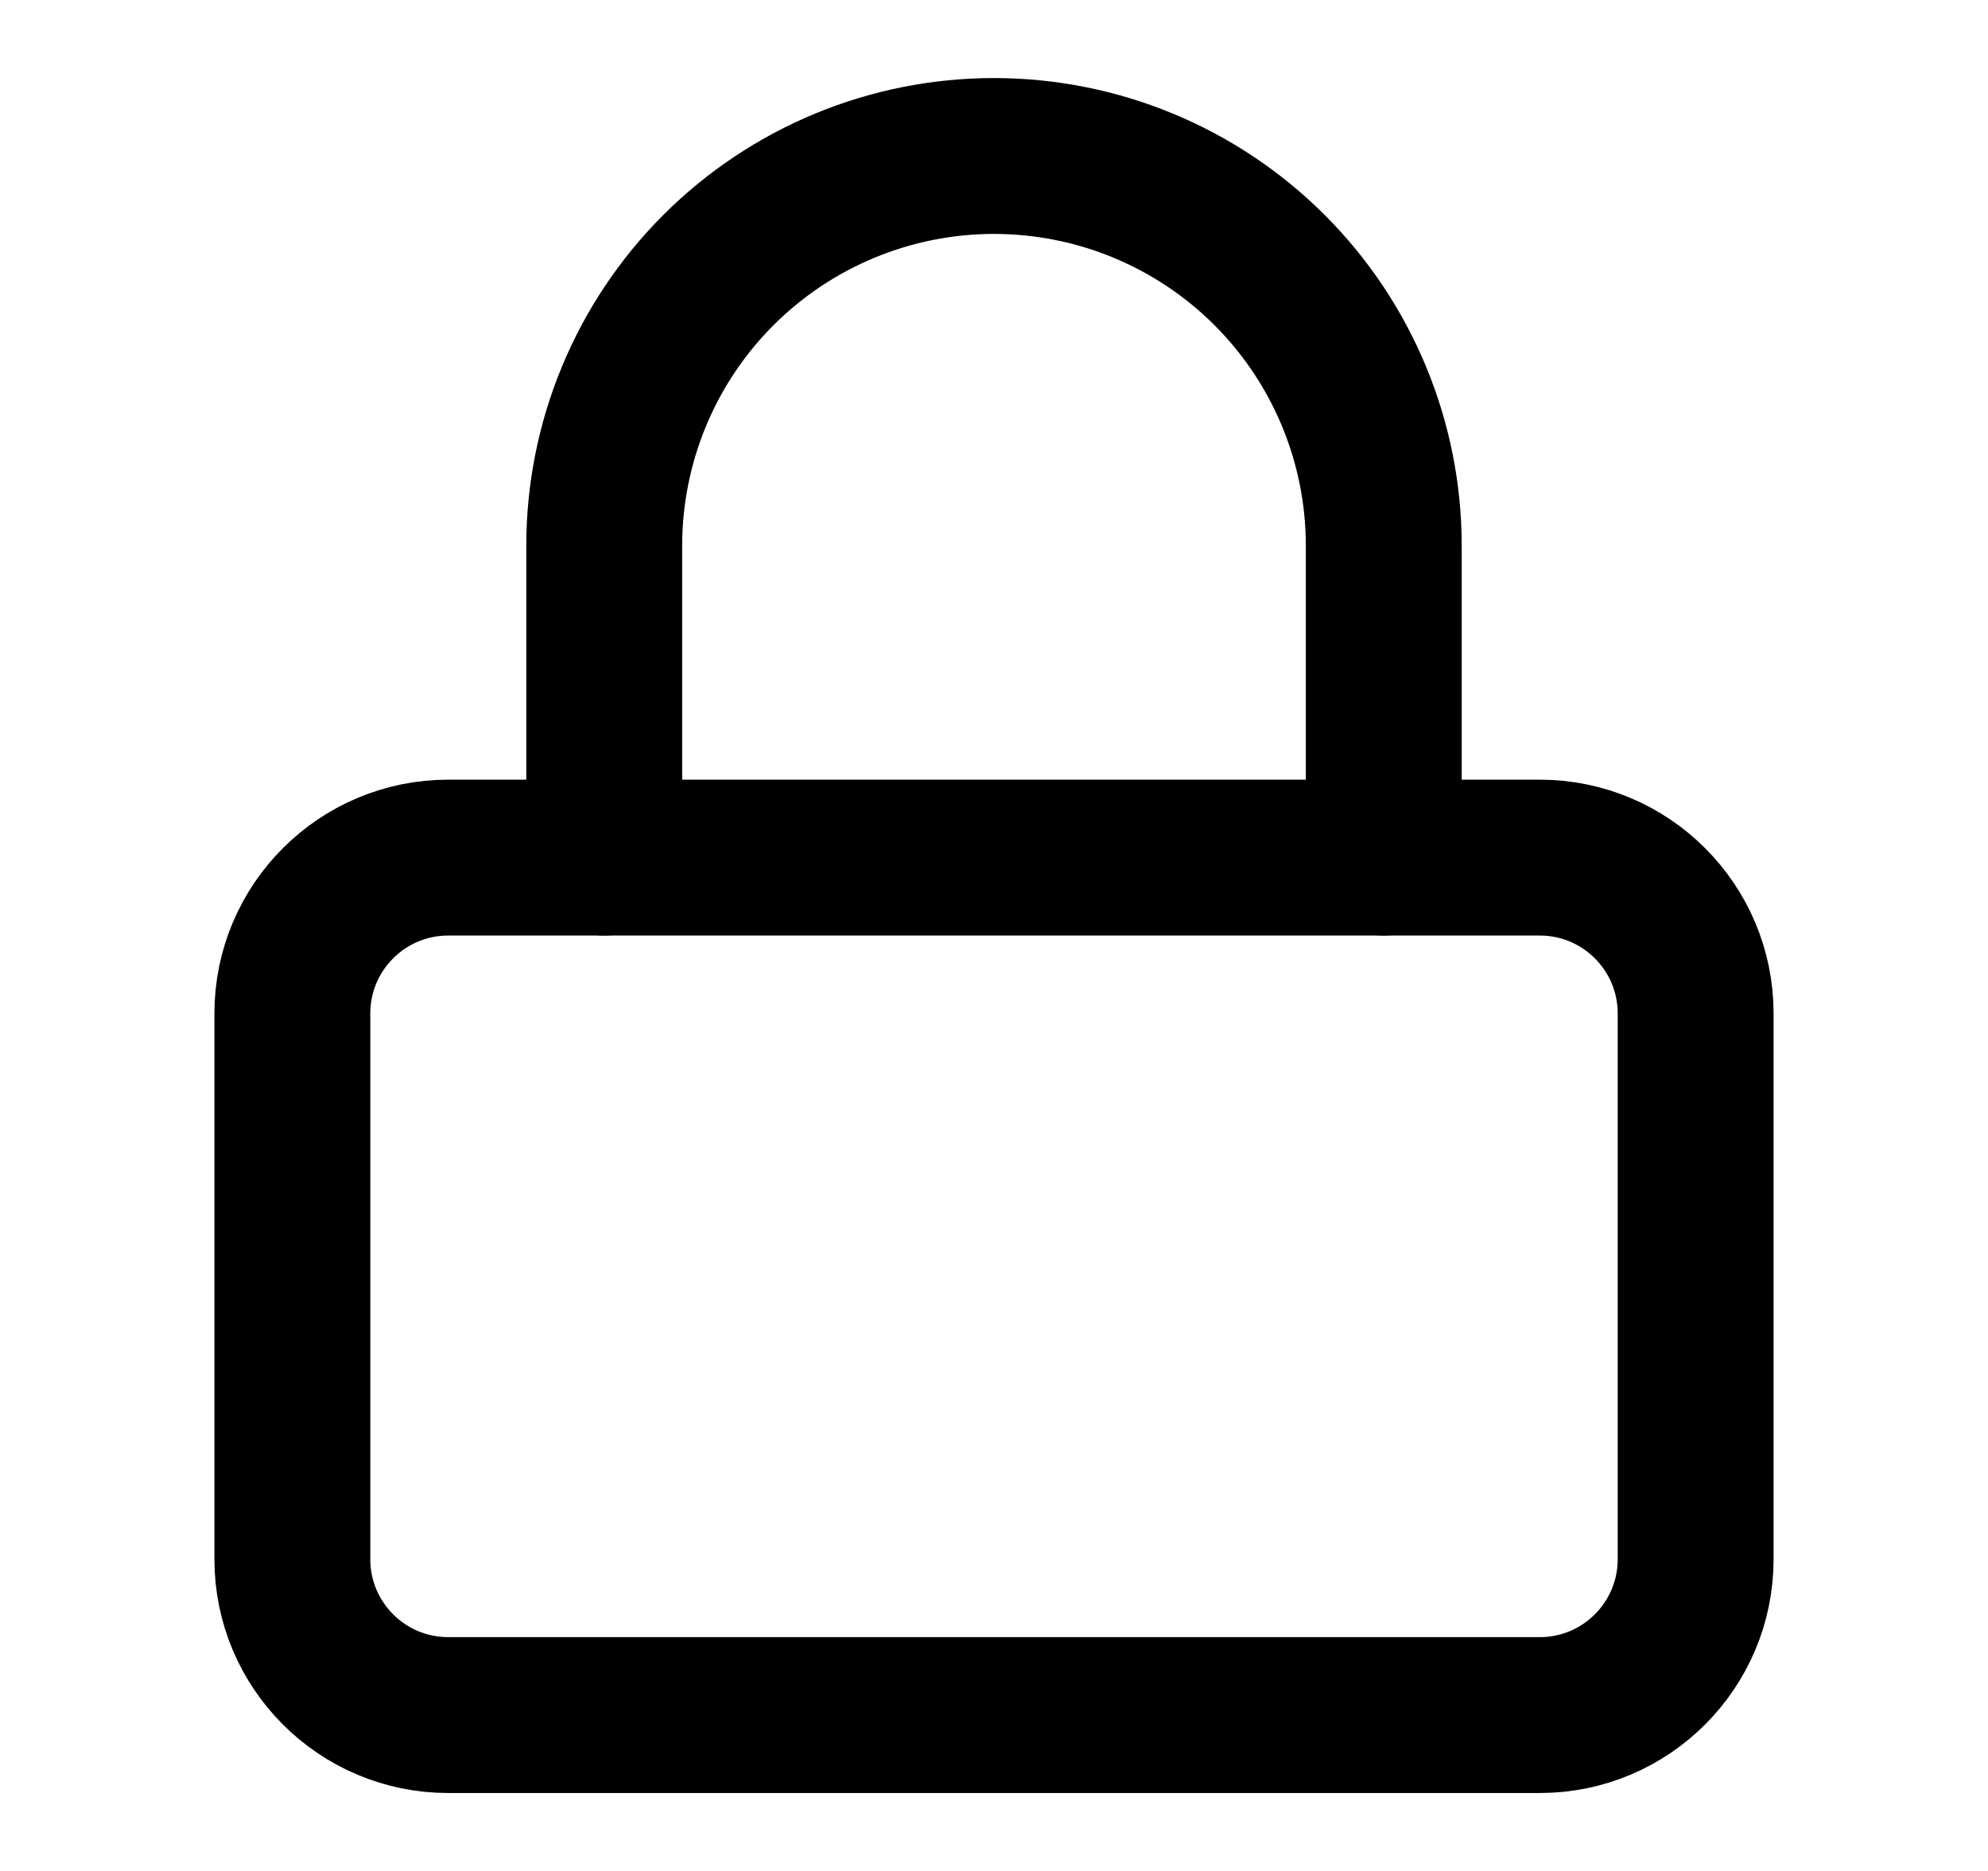
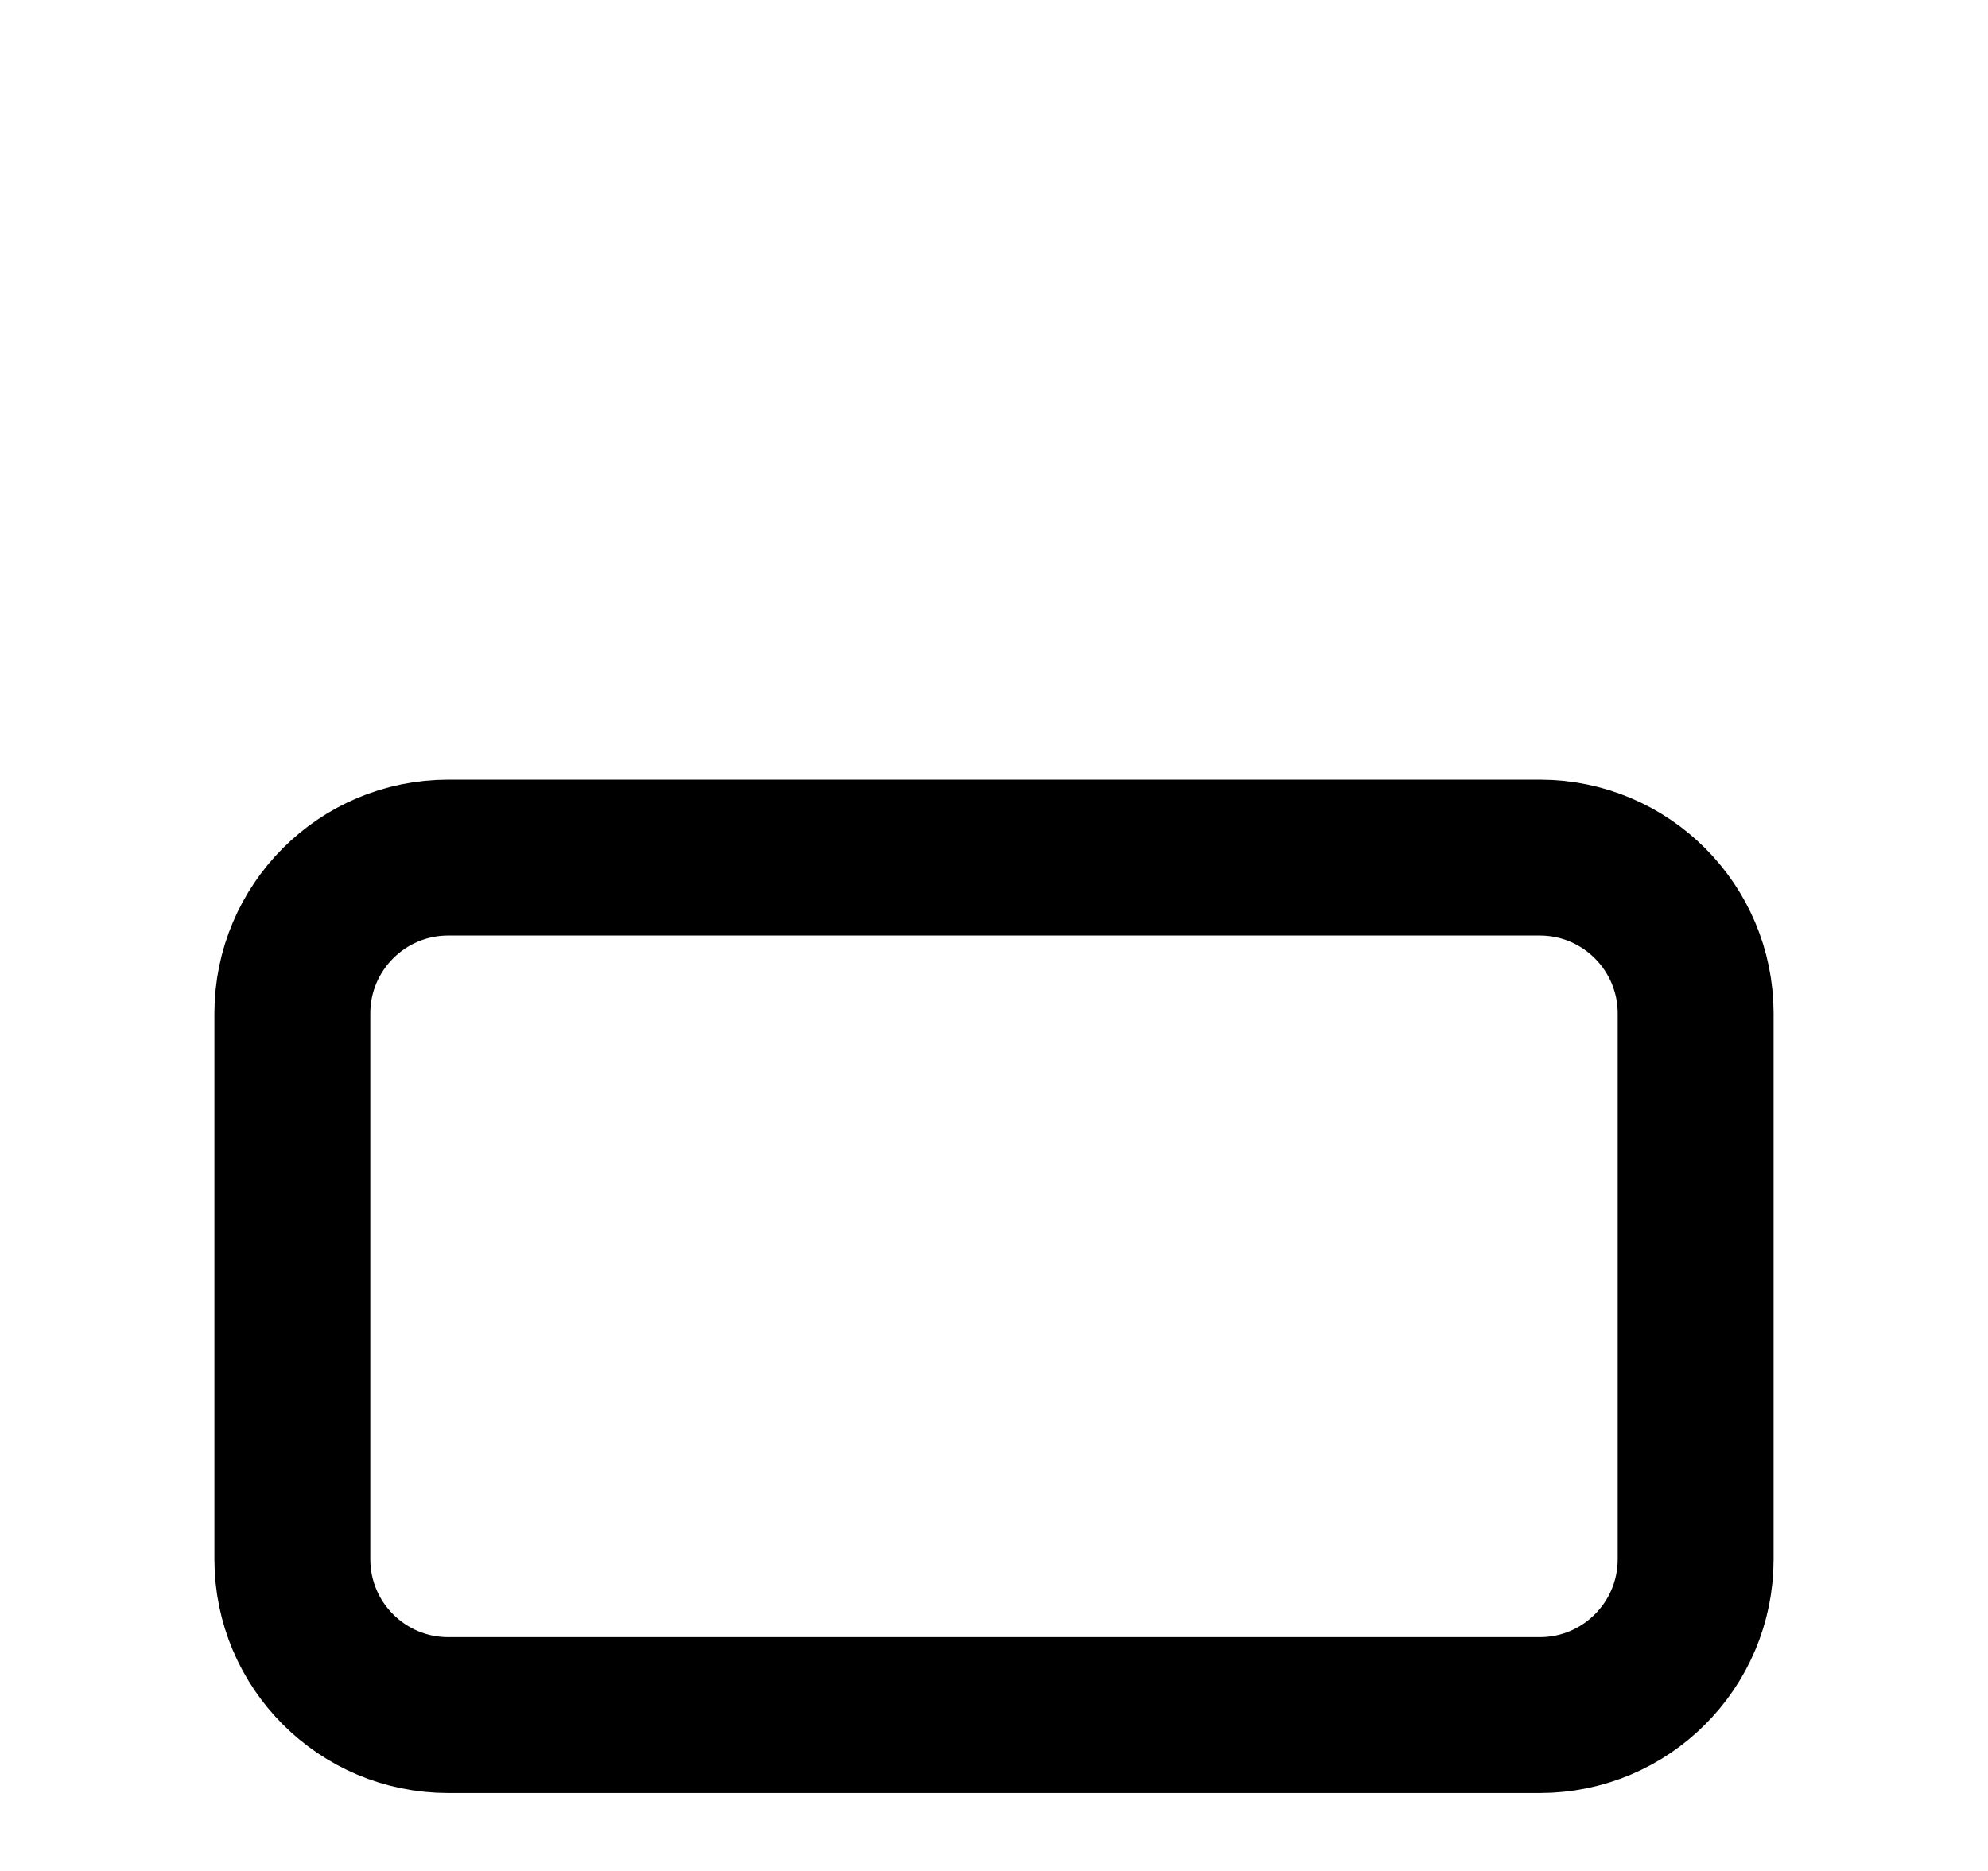
<svg xmlns="http://www.w3.org/2000/svg" width="17" height="16" viewBox="0 0 17 16" fill="none">
  <path d="M13.167 7.334H3.833C3.097 7.334 2.5 7.931 2.5 8.667V13.334C2.5 14.07 3.097 14.667 3.833 14.667H13.167C13.903 14.667 14.5 14.07 14.5 13.334V8.667C14.5 7.931 13.903 7.334 13.167 7.334Z" stroke="black" stroke-width="1.333" stroke-linecap="round" stroke-linejoin="round" />
-   <path d="M5.167 7.334V4.667C5.167 3.783 5.518 2.935 6.143 2.31C6.768 1.685 7.616 1.334 8.5 1.334C9.384 1.334 10.232 1.685 10.857 2.31C11.482 2.935 11.833 3.783 11.833 4.667V7.334" stroke="black" stroke-width="1.333" stroke-linecap="round" stroke-linejoin="round" />
</svg>